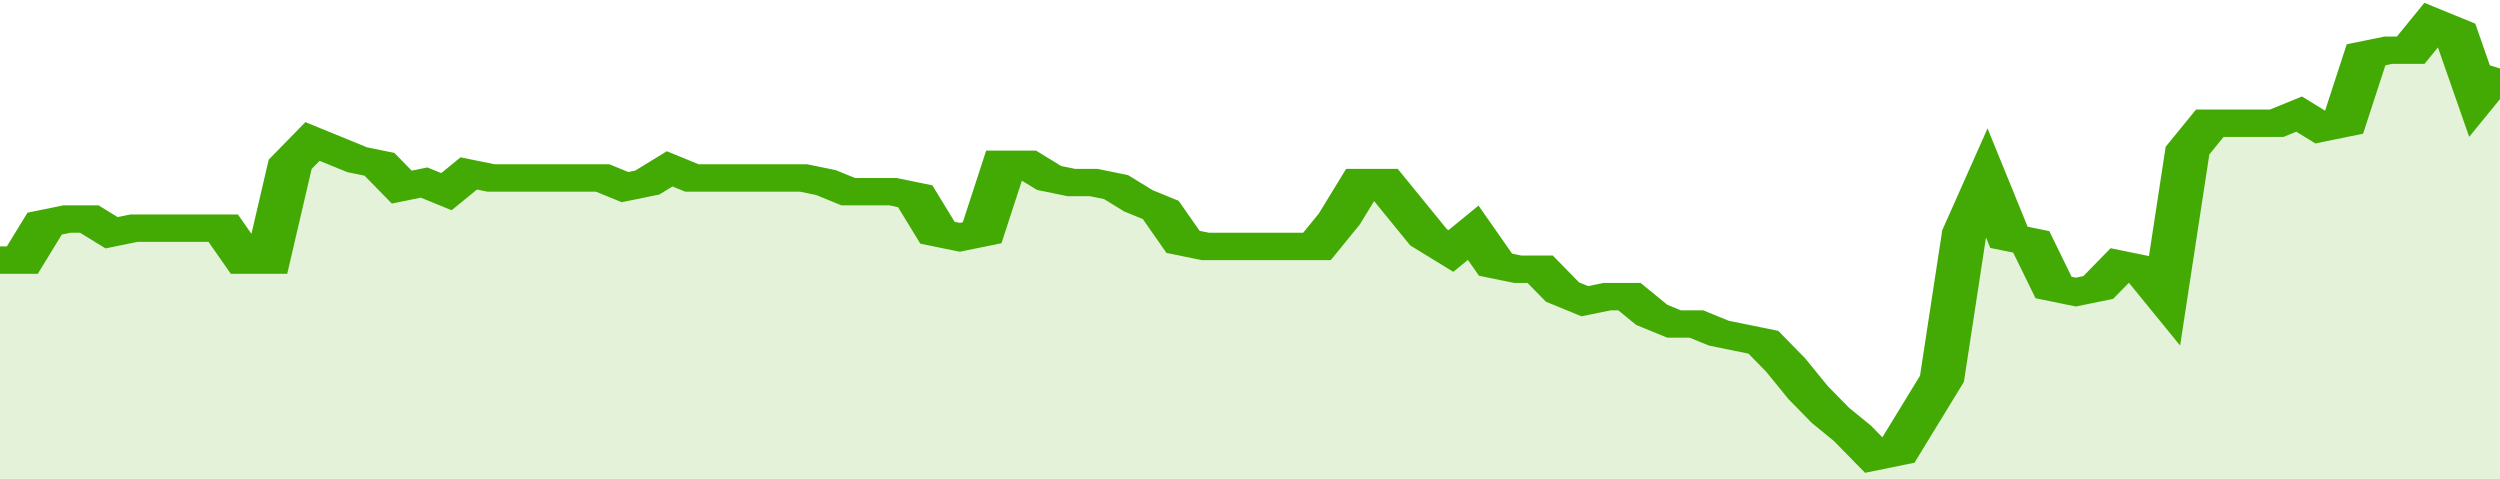
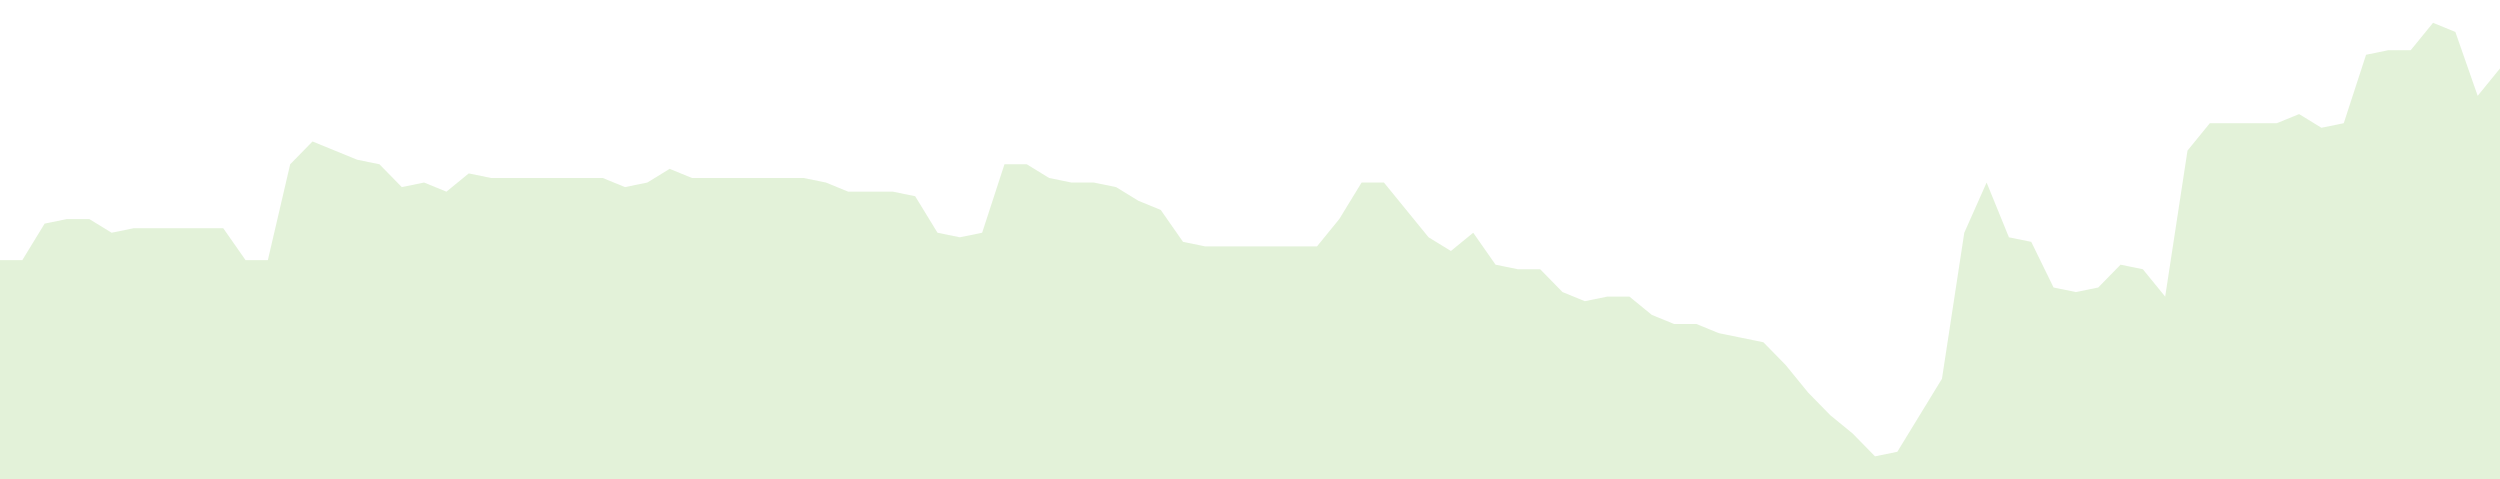
<svg xmlns="http://www.w3.org/2000/svg" viewBox="0 0 336 105" width="120" height="23" preserveAspectRatio="none">
-   <polyline fill="none" stroke="#43AA05" stroke-width="6" points="0, 57 3, 57 6, 49 9, 48 12, 48 15, 51 18, 50 21, 50 24, 50 27, 50 30, 50 33, 57 36, 57 39, 36 42, 31 45, 33 48, 35 51, 36 54, 41 57, 40 60, 42 63, 38 66, 39 69, 39 72, 39 75, 39 78, 39 81, 39 84, 41 87, 40 90, 37 93, 39 96, 39 99, 39 102, 39 105, 39 108, 39 111, 40 114, 42 117, 42 120, 42 123, 43 126, 51 129, 52 132, 51 135, 36 138, 36 141, 39 144, 40 147, 40 150, 41 153, 44 156, 46 159, 53 162, 54 165, 54 168, 54 171, 54 174, 54 177, 54 180, 48 183, 40 186, 40 189, 46 192, 52 195, 55 198, 51 201, 58 204, 59 207, 59 210, 64 213, 66 216, 65 219, 65 222, 69 225, 71 228, 71 231, 73 234, 74 237, 75 240, 80 243, 86 246, 91 249, 95 252, 100 255, 99 258, 91 261, 83 264, 51 267, 40 270, 52 273, 53 276, 63 279, 64 282, 63 285, 58 288, 59 291, 65 294, 33 297, 27 300, 27 303, 27 306, 27 309, 25 312, 28 315, 27 318, 12 321, 11 324, 11 327, 5 330, 7 333, 21 336, 15 336, 15 "> </polyline>
  <polygon fill="#43AA05" opacity="0.15" points="0, 105 0, 57 3, 57 6, 49 9, 48 12, 48 15, 51 18, 50 21, 50 24, 50 27, 50 30, 50 33, 57 36, 57 39, 36 42, 31 45, 33 48, 35 51, 36 54, 41 57, 40 60, 42 63, 38 66, 39 69, 39 72, 39 75, 39 78, 39 81, 39 84, 41 87, 40 90, 37 93, 39 96, 39 99, 39 102, 39 105, 39 108, 39 111, 40 114, 42 117, 42 120, 42 123, 43 126, 51 129, 52 132, 51 135, 36 138, 36 141, 39 144, 40 147, 40 150, 41 153, 44 156, 46 159, 53 162, 54 165, 54 168, 54 171, 54 174, 54 177, 54 180, 48 183, 40 186, 40 189, 46 192, 52 195, 55 198, 51 201, 58 204, 59 207, 59 210, 64 213, 66 216, 65 219, 65 222, 69 225, 71 228, 71 231, 73 234, 74 237, 75 240, 80 243, 86 246, 91 249, 95 252, 100 255, 99 258, 91 261, 83 264, 51 267, 40 270, 52 273, 53 276, 63 279, 64 282, 63 285, 58 288, 59 291, 65 294, 33 297, 27 300, 27 303, 27 306, 27 309, 25 312, 28 315, 27 318, 12 321, 11 324, 11 327, 5 330, 7 333, 21 336, 15 336, 105 " />
</svg>